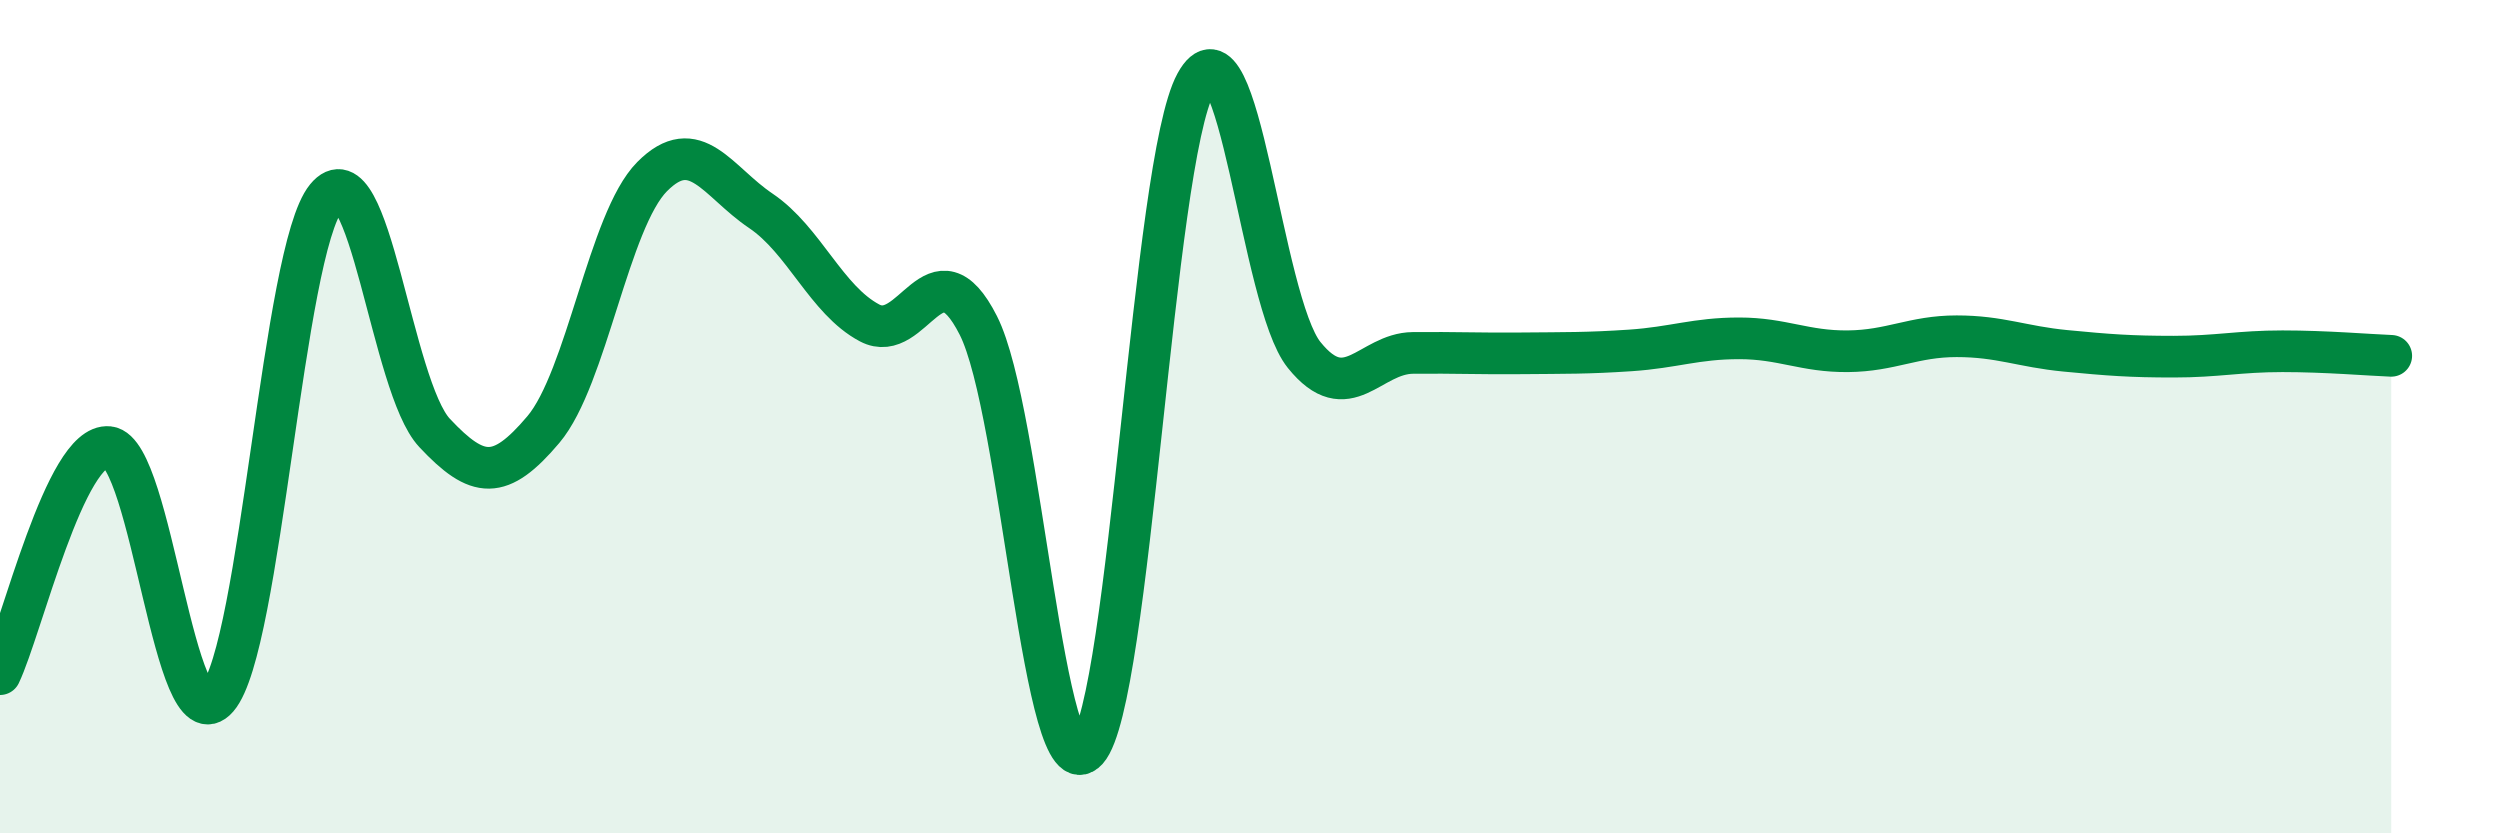
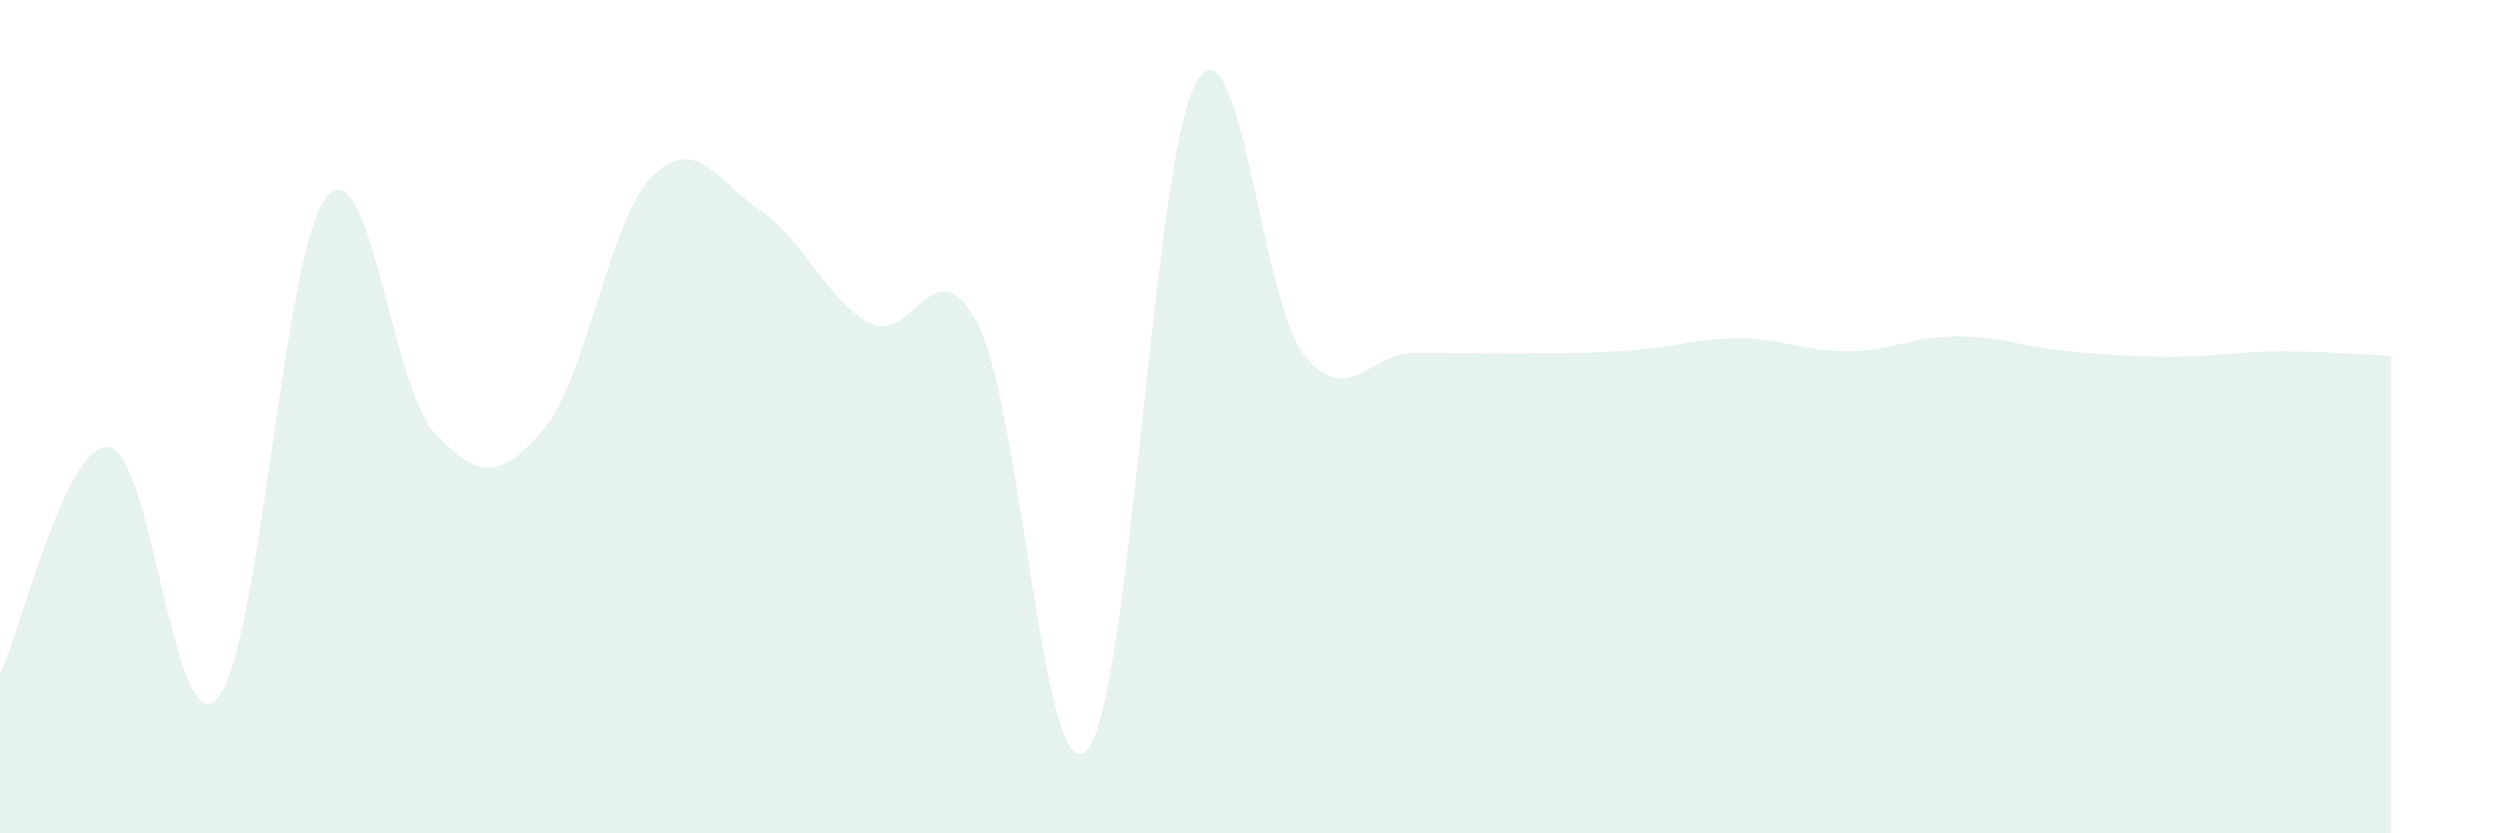
<svg xmlns="http://www.w3.org/2000/svg" width="60" height="20" viewBox="0 0 60 20">
  <path d="M 0,16.18 C 0.52,15.09 1.57,10.62 2.61,10.73 C 3.65,10.84 4.18,17.95 5.22,16.75 C 6.26,15.55 6.79,6.01 7.83,4.74 C 8.87,3.47 9.39,9.28 10.43,10.39 C 11.47,11.5 12,11.54 13.04,10.31 C 14.08,9.08 14.61,5.29 15.65,4.24 C 16.69,3.19 17.22,4.36 18.26,5.06 C 19.3,5.76 19.83,7.2 20.87,7.75 C 21.91,8.3 22.44,5.76 23.48,7.81 C 24.52,9.86 25.05,19.16 26.09,18 C 27.13,16.84 27.66,3.9 28.7,2 C 29.74,0.1 30.26,7.23 31.3,8.52 C 32.34,9.81 32.87,8.48 33.91,8.47 C 34.95,8.46 35.48,8.49 36.52,8.48 C 37.56,8.47 38.09,8.48 39.13,8.41 C 40.17,8.34 40.7,8.12 41.74,8.12 C 42.78,8.12 43.31,8.44 44.35,8.43 C 45.39,8.42 45.92,8.07 46.96,8.07 C 48,8.07 48.53,8.32 49.57,8.42 C 50.61,8.52 51.13,8.56 52.17,8.56 C 53.21,8.56 53.74,8.43 54.78,8.43 C 55.82,8.43 56.87,8.52 57.39,8.54L57.39 20L0 20Z" fill="#008740" opacity="0.1" stroke-linecap="round" stroke-linejoin="round" />
-   <path d="M 0,16.18 C 0.52,15.09 1.57,10.62 2.61,10.73 C 3.65,10.84 4.18,17.95 5.22,16.75 C 6.26,15.55 6.79,6.01 7.83,4.74 C 8.87,3.47 9.39,9.28 10.43,10.39 C 11.47,11.5 12,11.54 13.04,10.31 C 14.08,9.08 14.61,5.29 15.65,4.24 C 16.69,3.19 17.22,4.36 18.26,5.06 C 19.3,5.76 19.83,7.2 20.87,7.75 C 21.91,8.3 22.44,5.76 23.48,7.81 C 24.52,9.86 25.05,19.16 26.09,18 C 27.13,16.84 27.66,3.9 28.7,2 C 29.74,0.1 30.26,7.23 31.3,8.52 C 32.34,9.81 32.87,8.48 33.91,8.47 C 34.95,8.46 35.48,8.49 36.52,8.48 C 37.56,8.47 38.09,8.48 39.13,8.41 C 40.17,8.34 40.7,8.12 41.74,8.12 C 42.78,8.12 43.31,8.44 44.35,8.43 C 45.39,8.42 45.92,8.07 46.96,8.07 C 48,8.07 48.53,8.32 49.57,8.42 C 50.61,8.52 51.13,8.56 52.17,8.56 C 53.21,8.56 53.74,8.43 54.78,8.43 C 55.82,8.43 56.87,8.52 57.39,8.54" stroke="#008740" stroke-width="1" fill="none" stroke-linecap="round" stroke-linejoin="round" />
</svg>